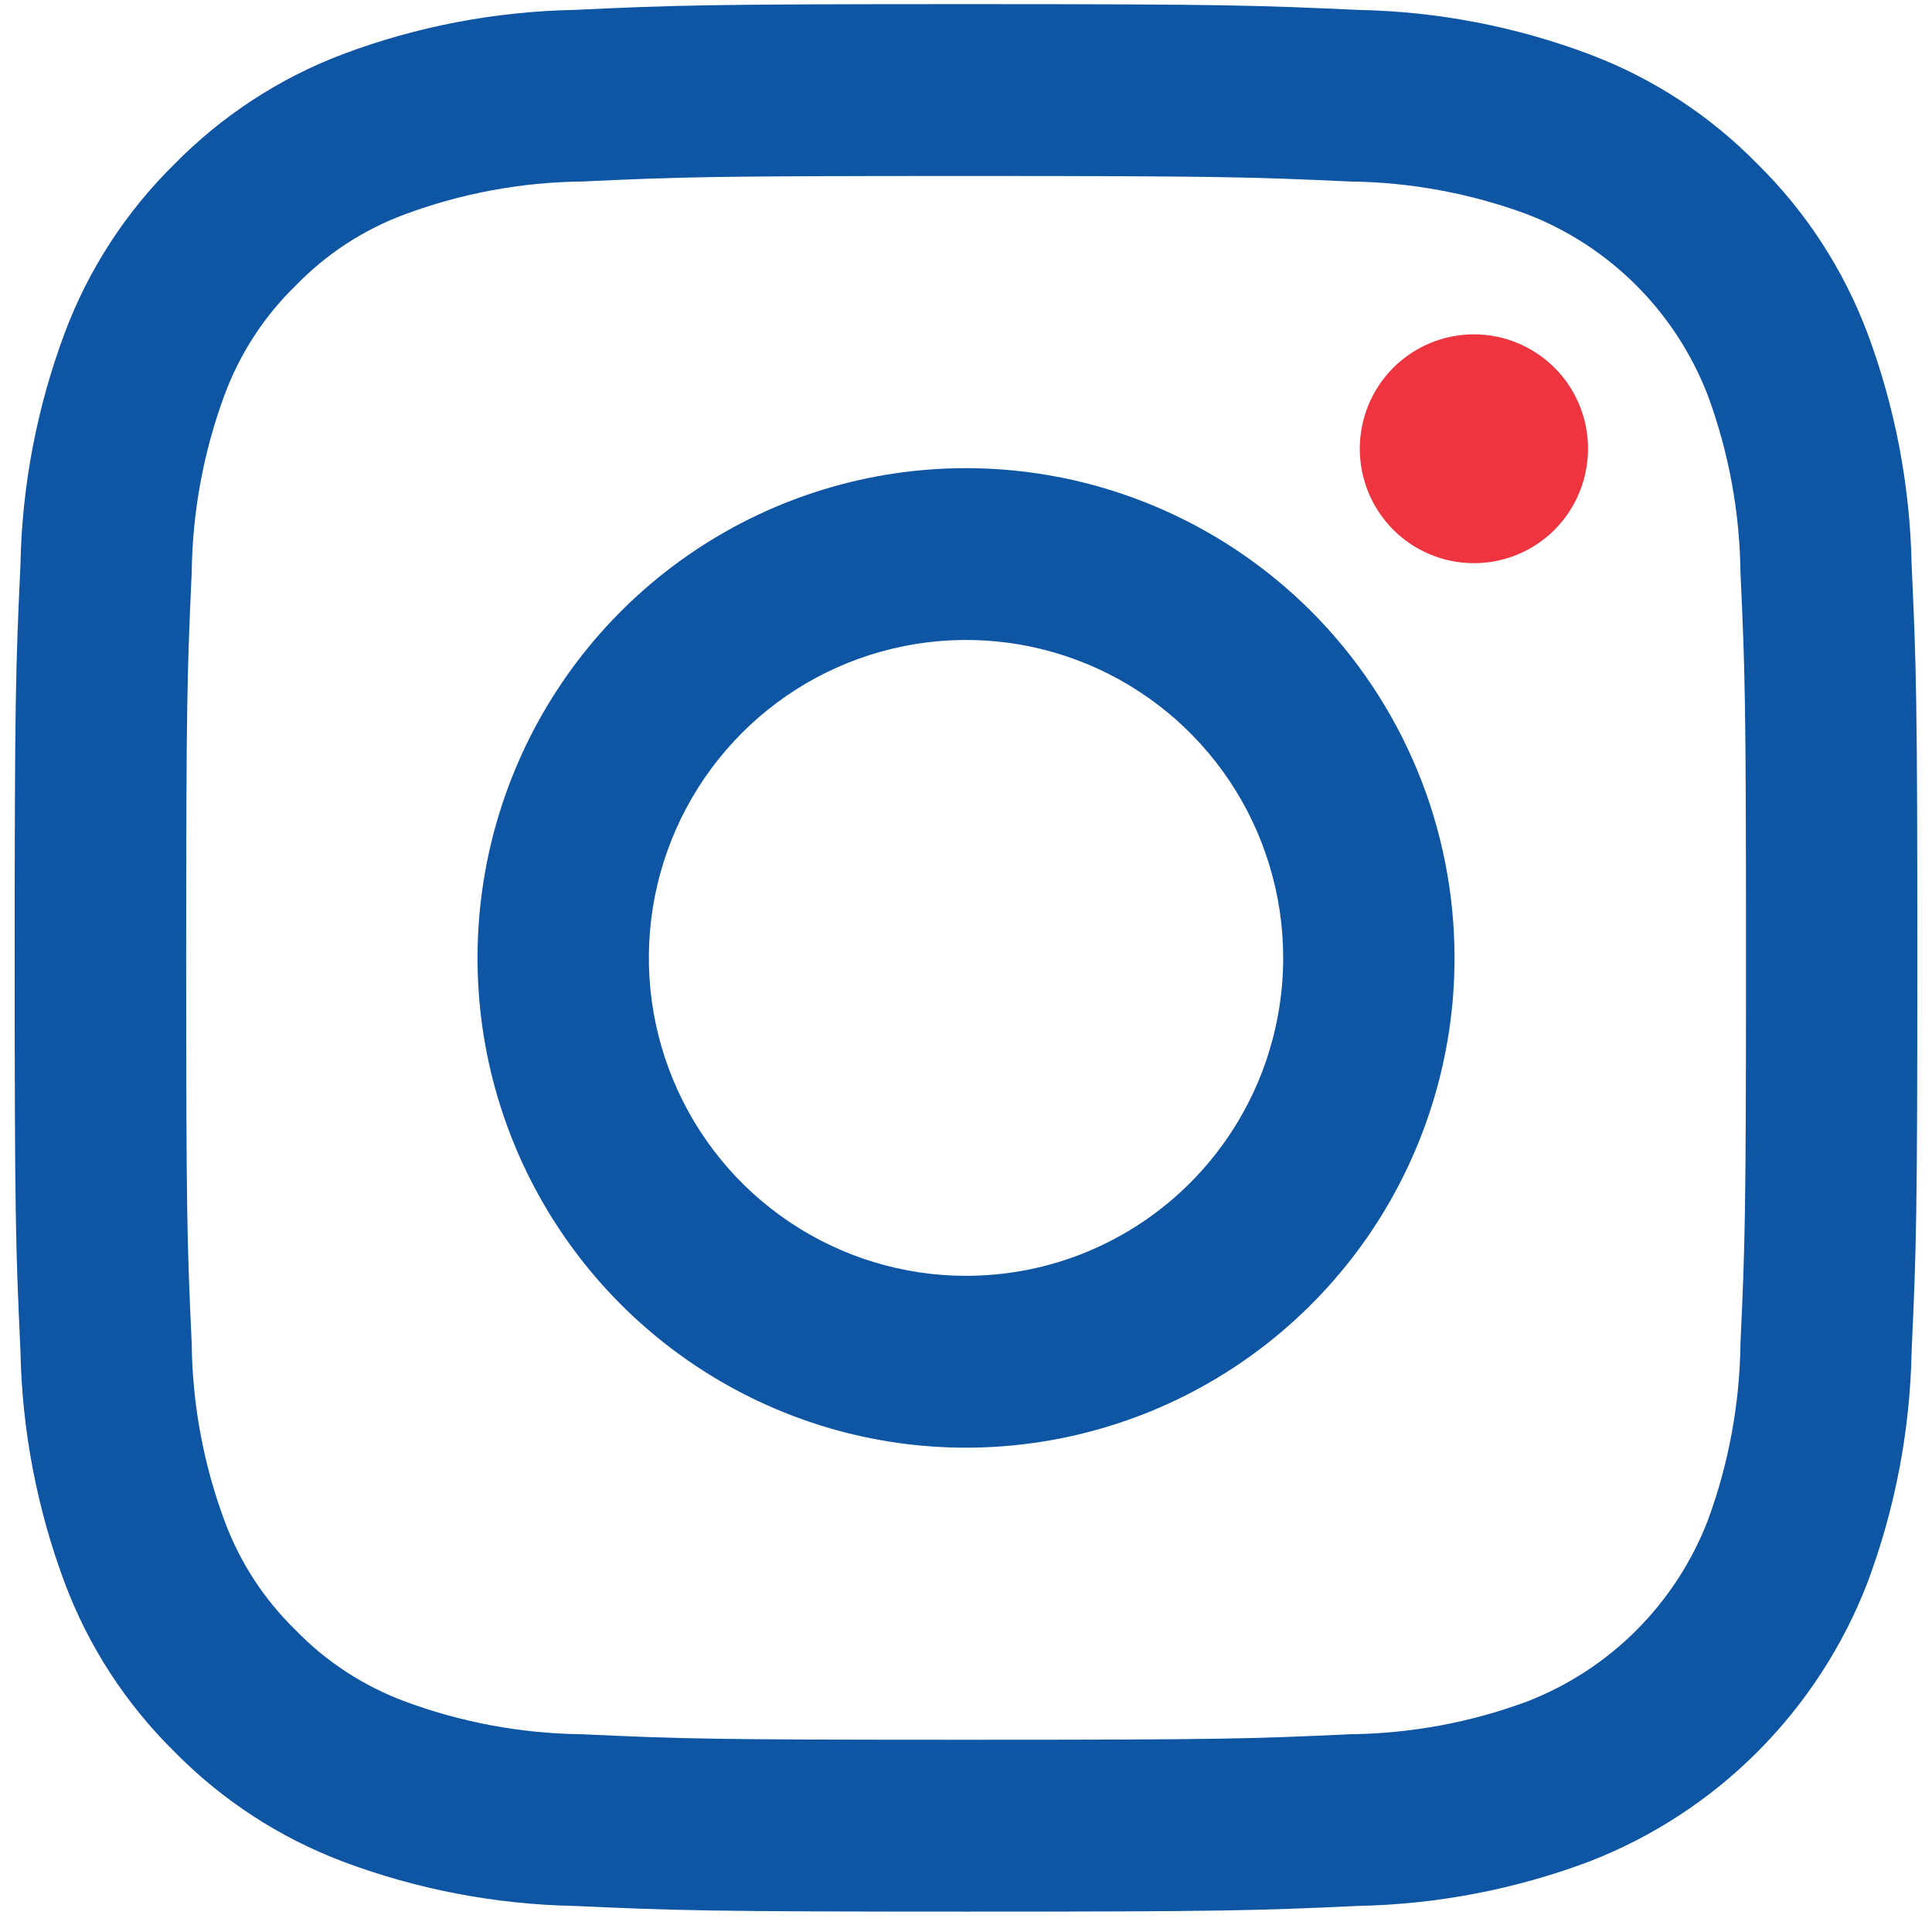
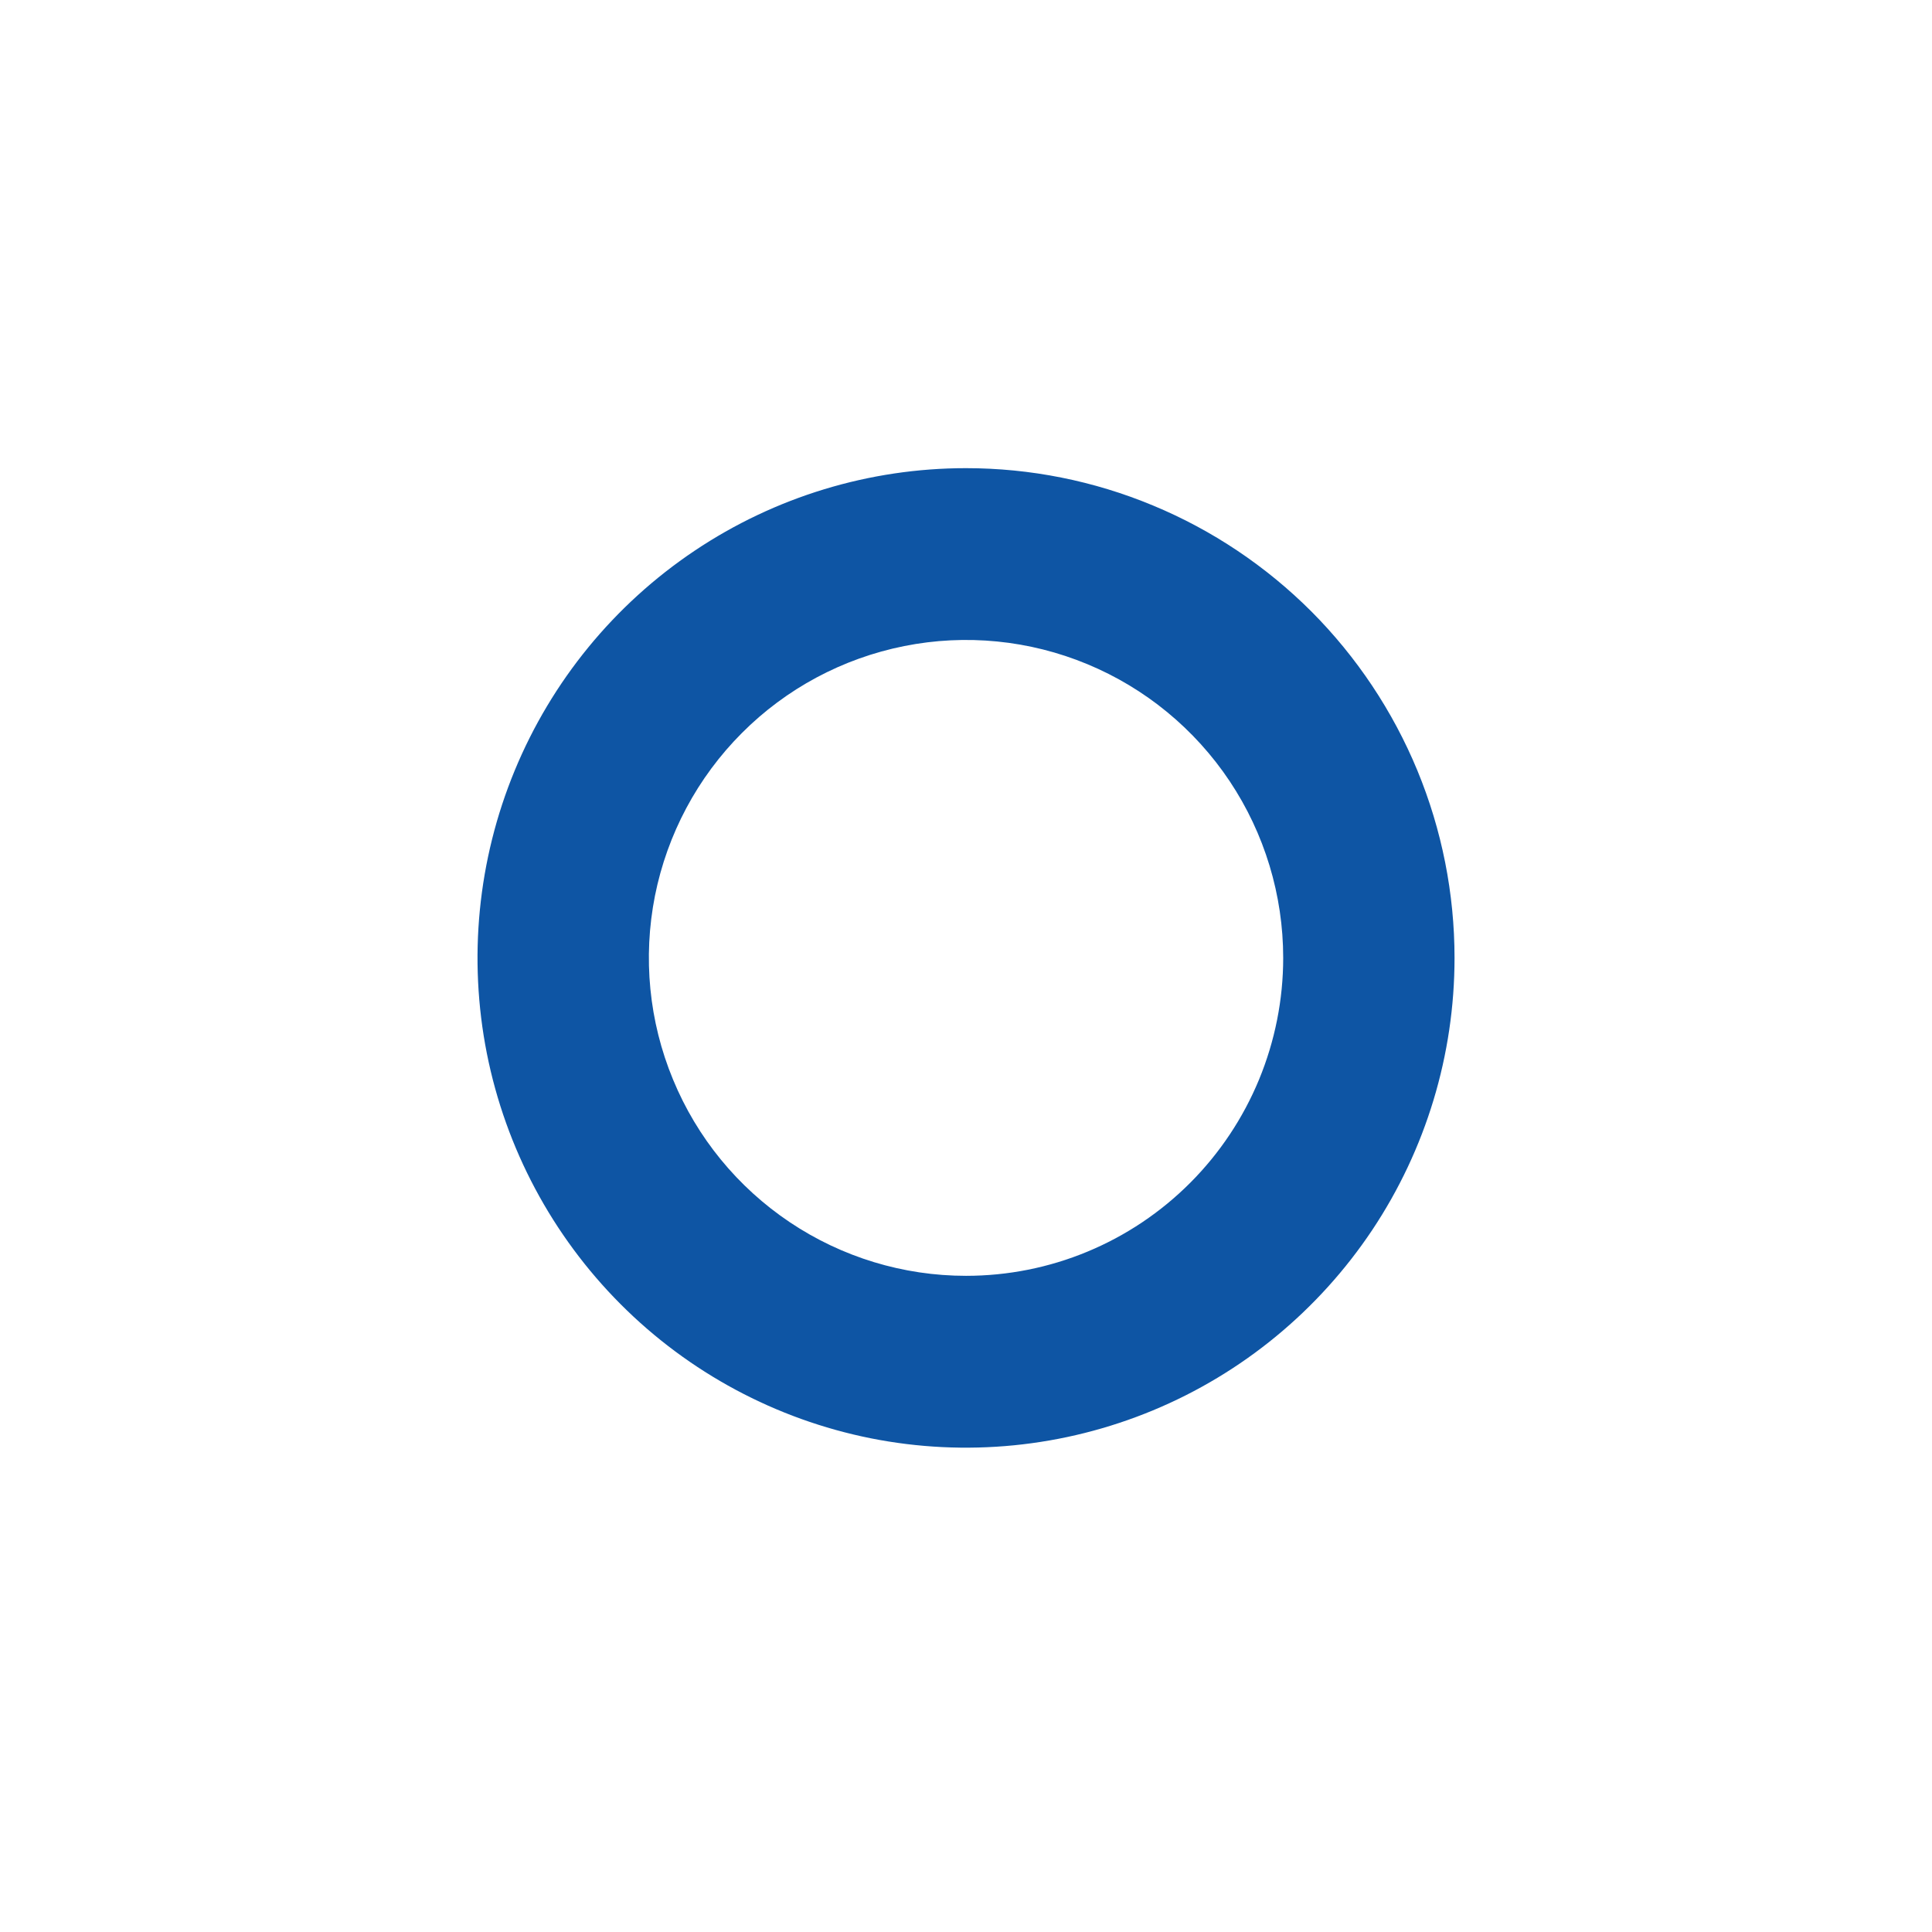
<svg xmlns="http://www.w3.org/2000/svg" width="22" height="22" viewBox="0 0 22 22" fill="none">
  <path d="M11 5.331C9.9 5.331 8.825 5.658 7.91 6.271C6.995 6.884 6.282 7.755 5.861 8.774C5.44 9.793 5.33 10.914 5.544 11.996C5.759 13.078 6.289 14.071 7.067 14.851C7.845 15.631 8.836 16.162 9.915 16.378C10.994 16.593 12.113 16.482 13.129 16.06C14.146 15.638 15.014 14.923 15.626 14.006C16.237 13.089 16.563 12.011 16.563 10.908C16.563 10.175 16.419 9.45 16.14 8.774C15.86 8.097 15.45 7.482 14.934 6.964C14.417 6.447 13.804 6.036 13.129 5.756C12.454 5.475 11.731 5.331 11 5.331ZM11 14.528C10.286 14.528 9.588 14.316 8.994 13.918C8.4 13.52 7.937 12.955 7.664 12.293C7.39 11.632 7.319 10.904 7.458 10.201C7.598 9.499 7.942 8.854 8.447 8.348C8.952 7.841 9.595 7.497 10.296 7.357C10.996 7.217 11.723 7.289 12.382 7.563C13.042 7.837 13.606 8.301 14.003 8.896C14.4 9.492 14.612 10.192 14.612 10.908C14.612 11.383 14.518 11.854 14.337 12.293C14.155 12.733 13.889 13.132 13.554 13.468C13.219 13.804 12.821 14.071 12.382 14.253C11.944 14.435 11.475 14.528 11 14.528Z" fill="#0E55A4" />
-   <path d="M21.768 6.43C21.75 5.529 21.58 4.638 21.265 3.794C20.992 3.069 20.566 2.413 20.015 1.87C19.475 1.317 18.82 0.89 18.097 0.617C17.255 0.301 16.366 0.13 15.468 0.113C14.312 0.06 13.943 0.047 11.001 0.047C8.059 0.047 7.69 0.059 6.534 0.113C5.635 0.131 4.746 0.301 3.904 0.617C3.182 0.89 2.527 1.318 1.985 1.87C1.434 2.412 1.007 3.069 0.736 3.794C0.421 4.638 0.25 5.529 0.233 6.43C0.179 7.588 0.167 7.958 0.167 10.908C0.167 13.857 0.179 14.227 0.233 15.385C0.25 16.286 0.421 17.178 0.736 18.022C1.007 18.747 1.434 19.403 1.985 19.946C2.527 20.498 3.182 20.925 3.904 21.198C4.746 21.514 5.635 21.685 6.534 21.703C7.69 21.755 8.058 21.768 11 21.768C13.942 21.768 14.312 21.756 15.467 21.703C16.365 21.685 17.255 21.514 18.096 21.198C18.816 20.919 19.47 20.493 20.015 19.946C20.561 19.398 20.987 18.743 21.265 18.022C21.581 17.178 21.751 16.286 21.768 15.385C21.821 14.227 21.833 13.857 21.833 10.908C21.833 7.958 21.821 7.588 21.768 6.43ZM19.819 15.297C19.811 15.986 19.685 16.668 19.447 17.314C19.266 17.782 18.99 18.207 18.636 18.562C18.282 18.917 17.857 19.194 17.39 19.375C16.746 19.614 16.065 19.74 15.378 19.748C14.236 19.801 13.893 19.811 11 19.811C8.107 19.811 7.765 19.801 6.624 19.748C5.937 19.74 5.256 19.614 4.612 19.375C4.141 19.2 3.715 18.923 3.366 18.562C3.006 18.212 2.729 17.786 2.555 17.314C2.316 16.668 2.19 15.986 2.183 15.297C2.13 14.152 2.12 13.808 2.12 10.908C2.12 8.008 2.131 7.665 2.183 6.519C2.191 5.83 2.317 5.148 2.555 4.502C2.729 4.03 3.006 3.603 3.366 3.253C3.715 2.892 4.141 2.614 4.612 2.44C5.256 2.201 5.937 2.075 6.624 2.067C7.766 2.014 8.108 2.004 11 2.004C13.892 2.004 14.235 2.015 15.378 2.067C16.065 2.075 16.746 2.202 17.39 2.44C17.858 2.621 18.282 2.898 18.636 3.253C18.99 3.608 19.266 4.033 19.447 4.502C19.685 5.148 19.811 5.83 19.819 6.519C19.872 7.665 19.882 8.008 19.882 10.908C19.882 13.808 19.872 14.151 19.819 15.297H19.819Z" fill="#0E55A4" />
-   <path d="M16.784 3.807H16.783C16.439 3.807 16.108 3.945 15.864 4.189C15.621 4.433 15.484 4.765 15.484 5.11C15.484 5.456 15.621 5.787 15.865 6.032C16.108 6.276 16.439 6.413 16.784 6.413C17.128 6.413 17.459 6.276 17.703 6.032C17.946 5.787 18.083 5.456 18.083 5.11C18.084 4.765 17.947 4.433 17.703 4.189C17.459 3.945 17.129 3.807 16.784 3.807Z" fill="#EE343F" />
</svg>